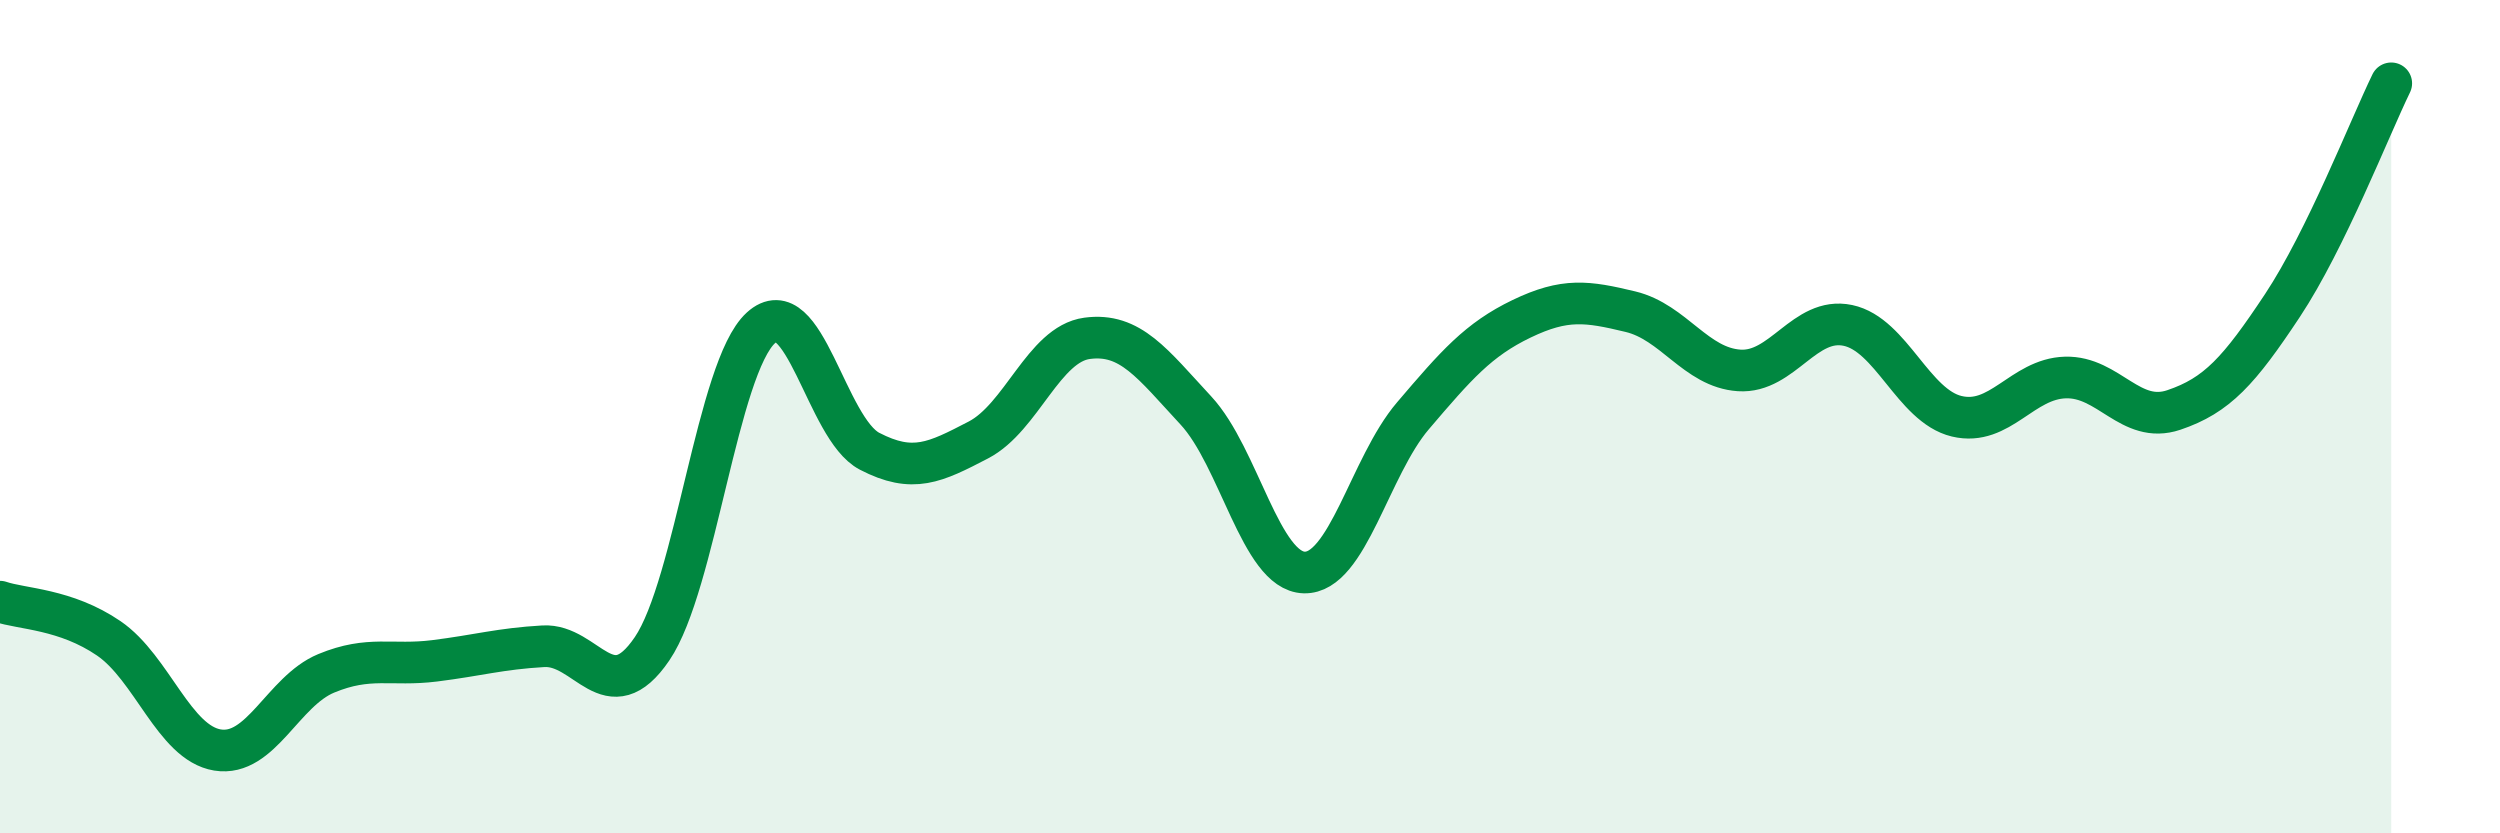
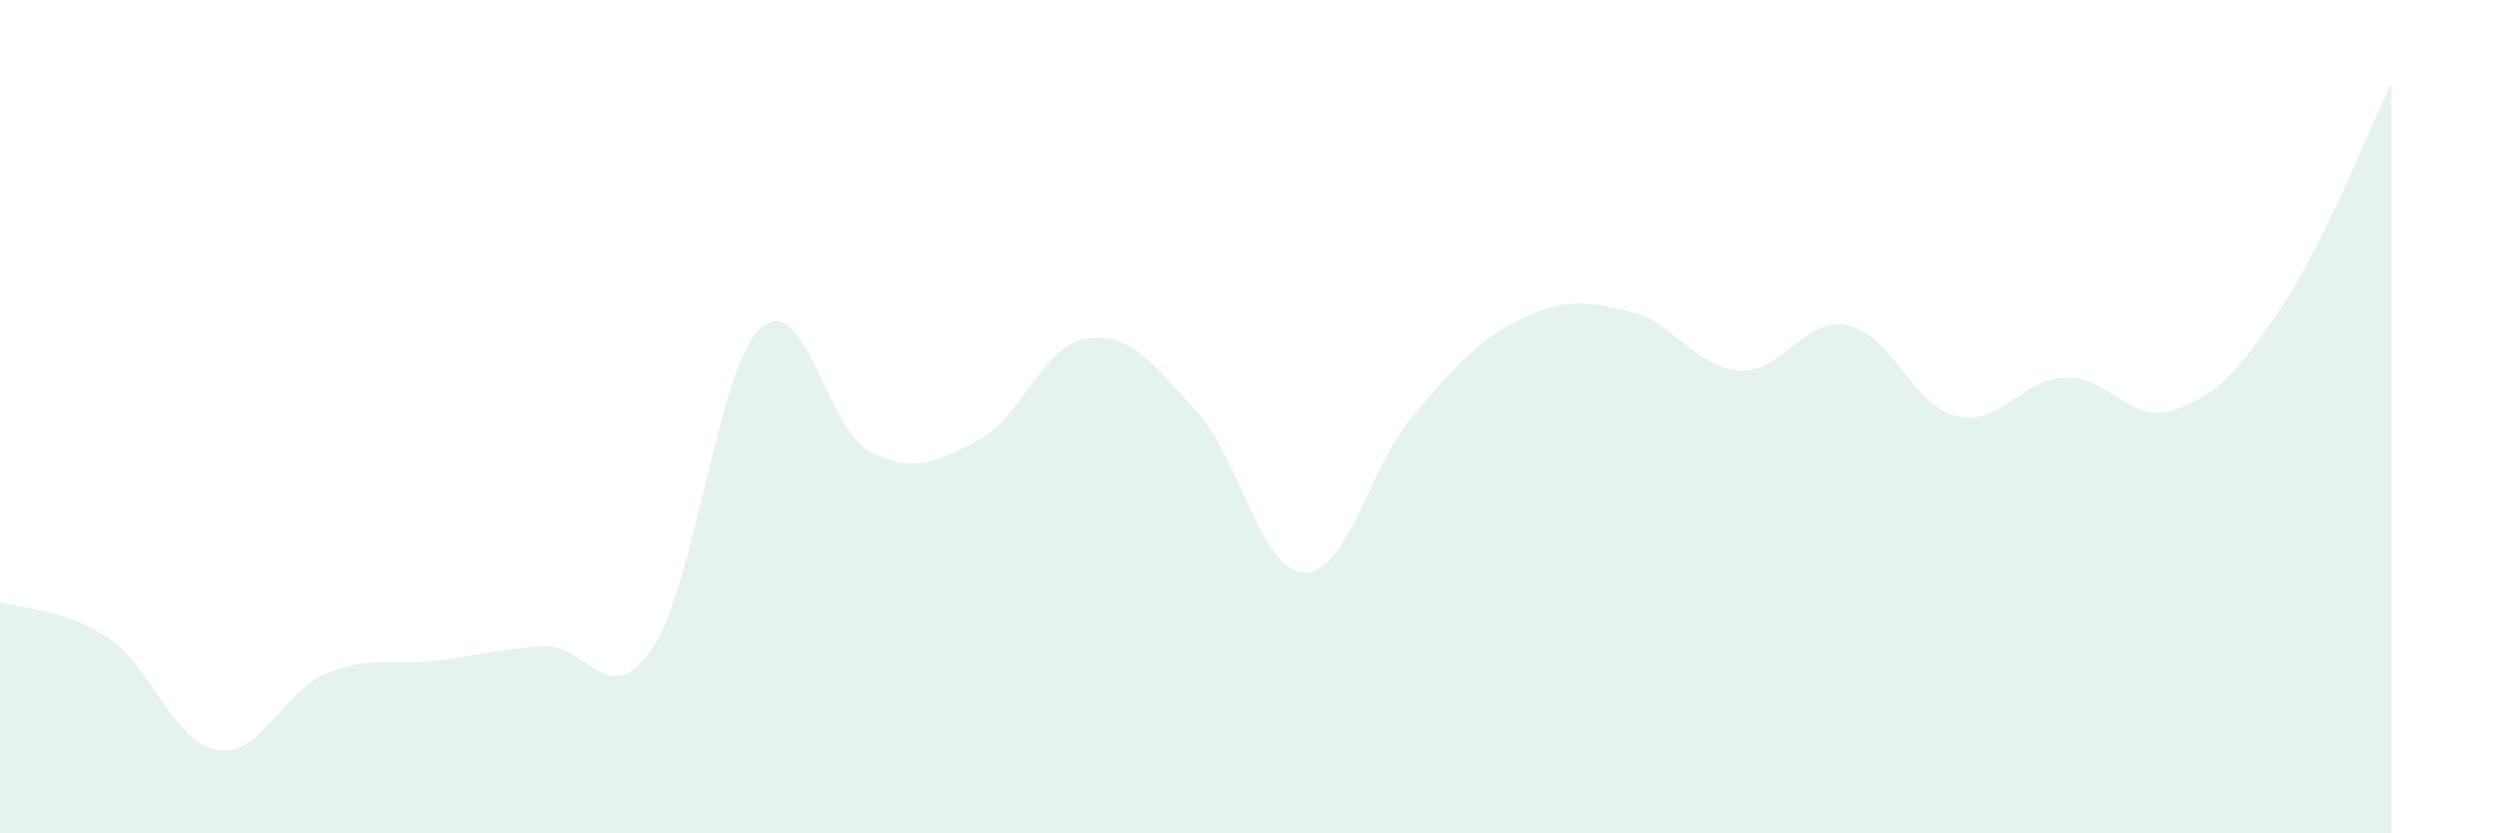
<svg xmlns="http://www.w3.org/2000/svg" width="60" height="20" viewBox="0 0 60 20">
  <path d="M 0,14.44 C 0.52,14.62 1.57,14.61 2.61,15.32 C 3.65,16.03 4.18,17.83 5.22,18 C 6.26,18.17 6.79,16.59 7.83,16.16 C 8.87,15.73 9.39,15.99 10.43,15.86 C 11.47,15.73 12,15.57 13.04,15.51 C 14.08,15.45 14.61,17.1 15.65,15.57 C 16.69,14.04 17.22,8.82 18.26,7.87 C 19.3,6.92 19.83,10.29 20.87,10.83 C 21.91,11.37 22.44,11.1 23.48,10.56 C 24.52,10.02 25.05,8.26 26.09,8.12 C 27.13,7.98 27.66,8.73 28.7,9.85 C 29.74,10.97 30.26,13.71 31.3,13.74 C 32.34,13.77 32.87,11.2 33.91,9.98 C 34.95,8.76 35.48,8.15 36.52,7.65 C 37.56,7.15 38.09,7.23 39.13,7.48 C 40.17,7.73 40.7,8.82 41.74,8.89 C 42.78,8.96 43.31,7.59 44.35,7.81 C 45.39,8.03 45.92,9.74 46.96,9.99 C 48,10.24 48.53,9.09 49.57,9.06 C 50.61,9.03 51.13,10.19 52.17,9.84 C 53.21,9.49 53.74,8.9 54.78,7.33 C 55.82,5.76 56.87,3.07 57.39,2L57.39 20L0 20Z" fill="#008740" opacity="0.1" stroke-linecap="round" stroke-linejoin="round" />
-   <path d="M 0,14.44 C 0.52,14.62 1.57,14.61 2.61,15.32 C 3.65,16.03 4.18,17.83 5.22,18 C 6.26,18.17 6.79,16.59 7.83,16.16 C 8.87,15.73 9.39,15.99 10.43,15.86 C 11.47,15.73 12,15.57 13.04,15.51 C 14.08,15.45 14.61,17.1 15.65,15.57 C 16.69,14.04 17.22,8.82 18.26,7.87 C 19.3,6.92 19.83,10.29 20.87,10.83 C 21.91,11.37 22.44,11.1 23.48,10.56 C 24.52,10.02 25.05,8.26 26.09,8.12 C 27.13,7.98 27.66,8.73 28.7,9.85 C 29.74,10.97 30.26,13.71 31.3,13.74 C 32.34,13.77 32.87,11.2 33.91,9.98 C 34.95,8.76 35.48,8.15 36.52,7.65 C 37.56,7.15 38.09,7.23 39.13,7.48 C 40.17,7.73 40.7,8.82 41.74,8.89 C 42.78,8.96 43.31,7.59 44.35,7.81 C 45.39,8.03 45.92,9.74 46.96,9.99 C 48,10.24 48.53,9.09 49.57,9.06 C 50.61,9.03 51.13,10.19 52.17,9.84 C 53.21,9.49 53.74,8.9 54.78,7.33 C 55.82,5.76 56.87,3.07 57.39,2" stroke="#008740" stroke-width="1" fill="none" stroke-linecap="round" stroke-linejoin="round" />
</svg>